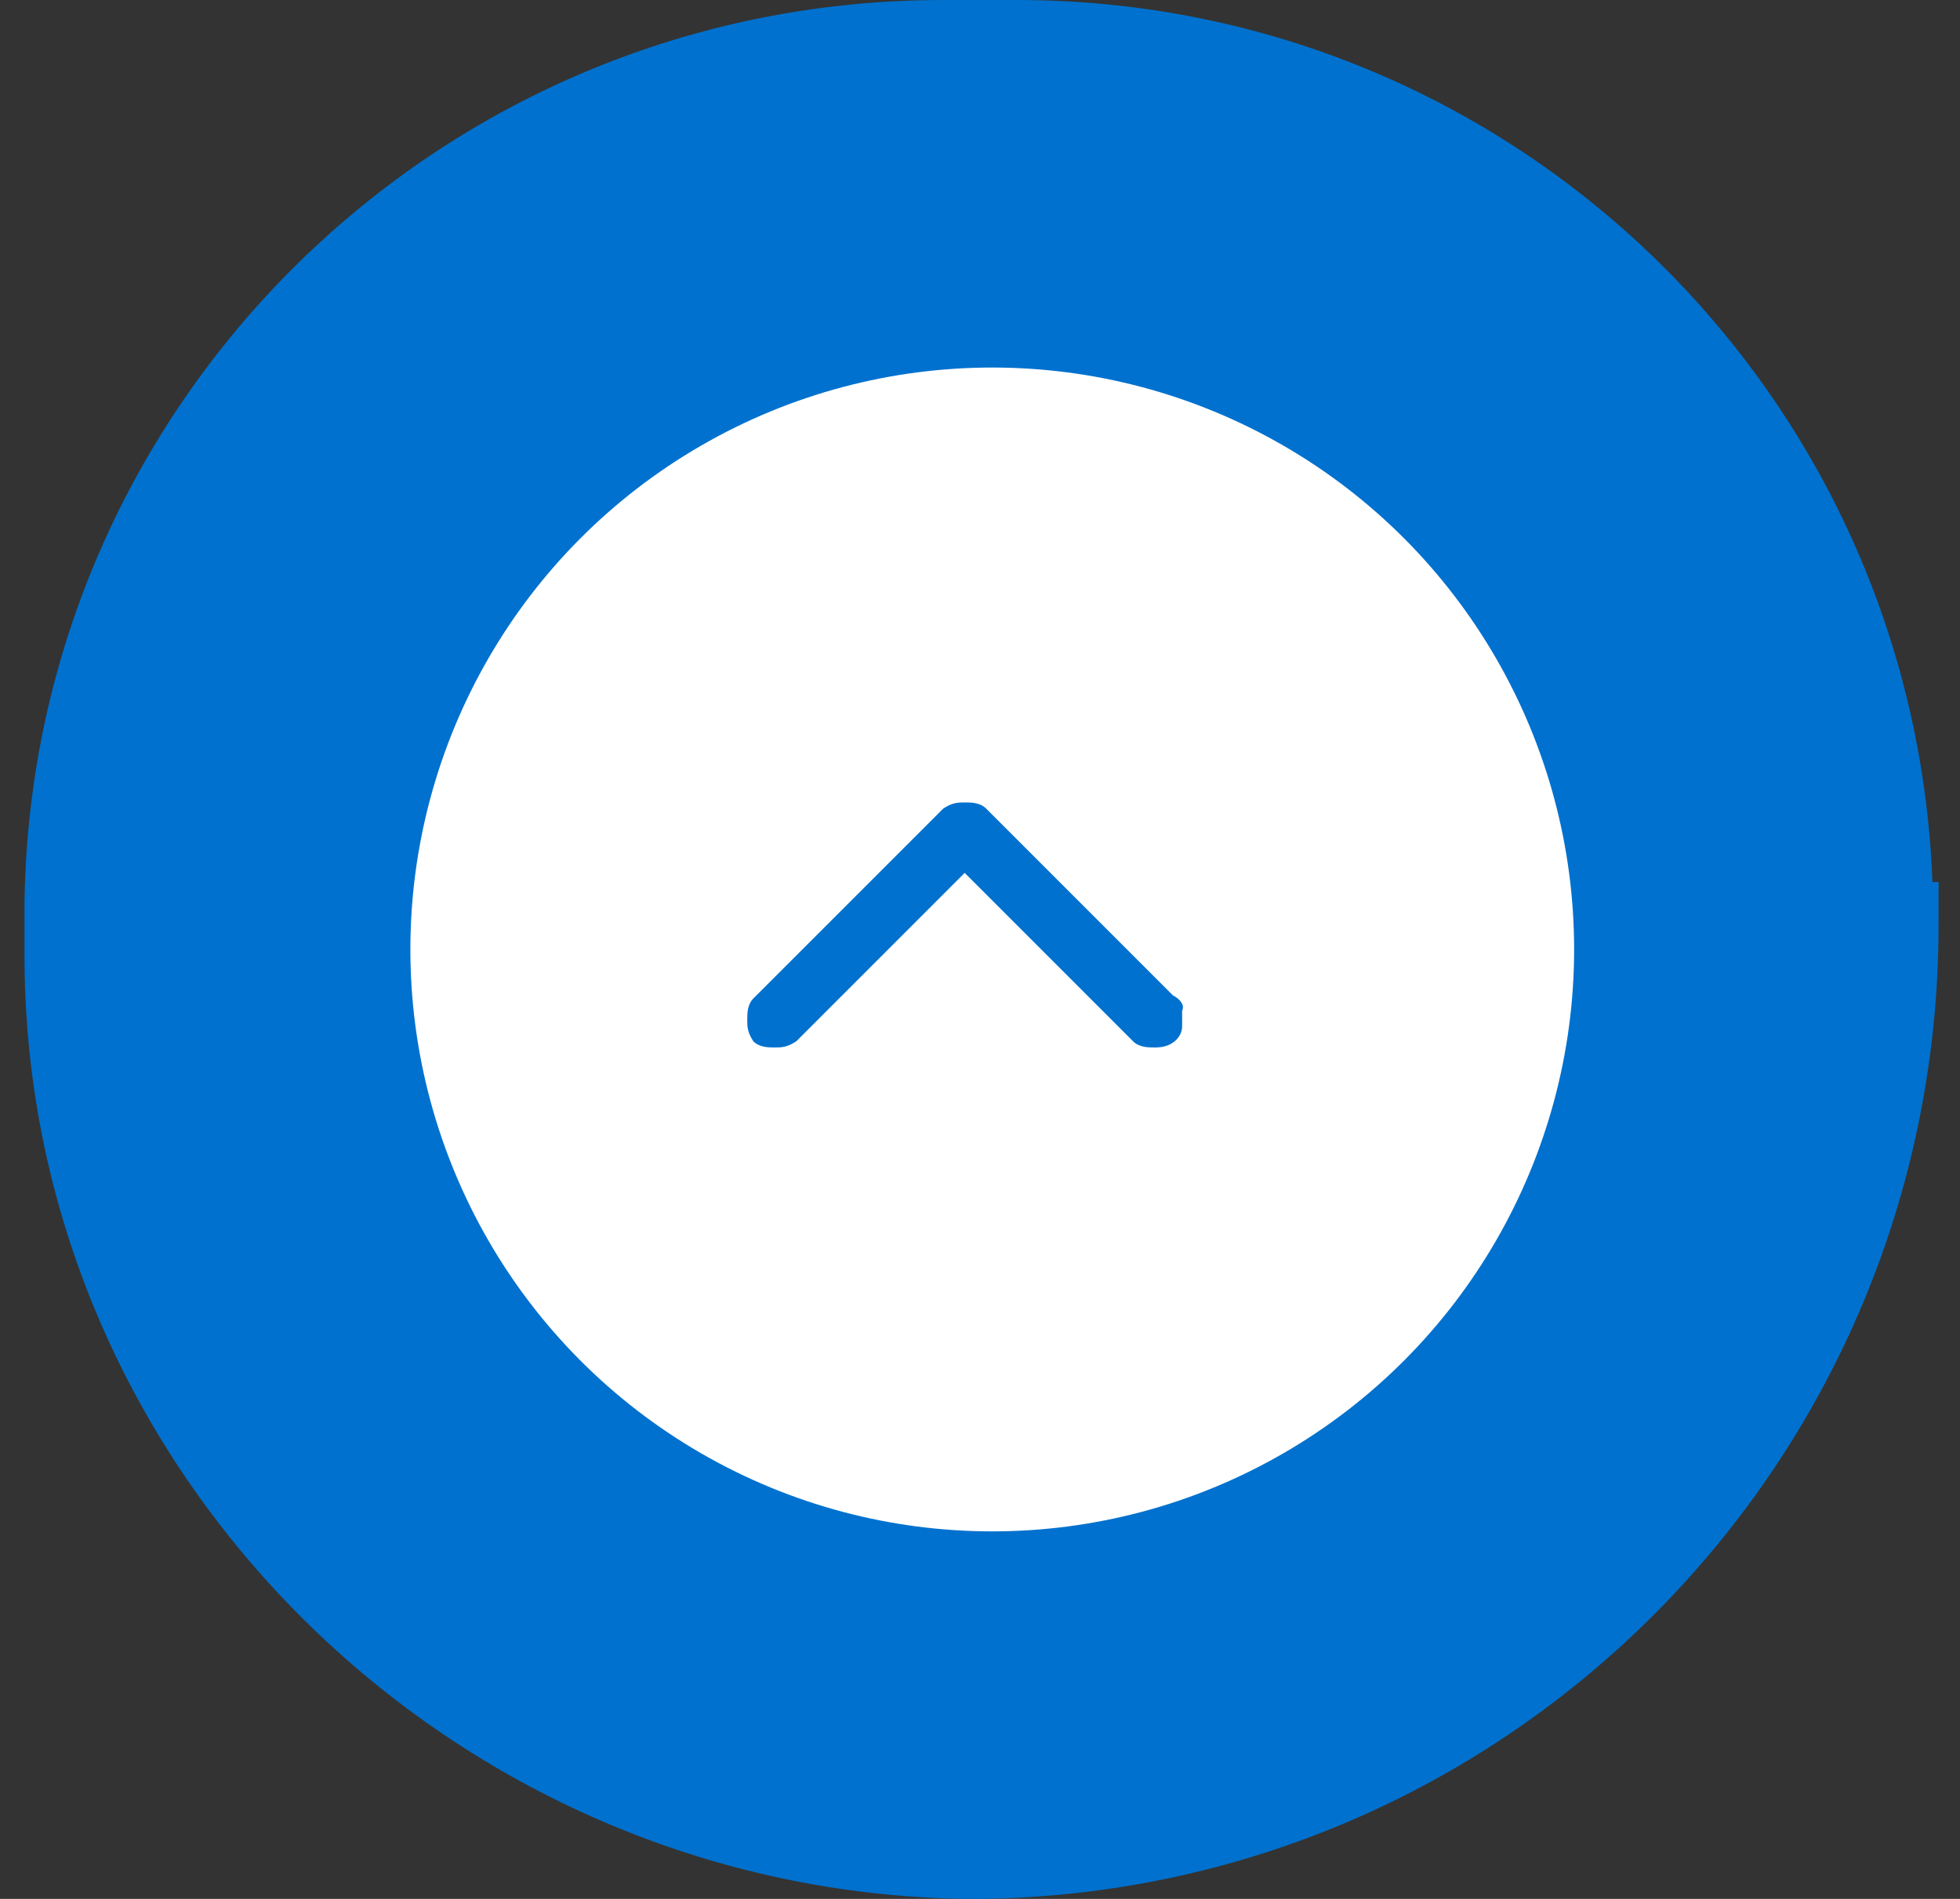
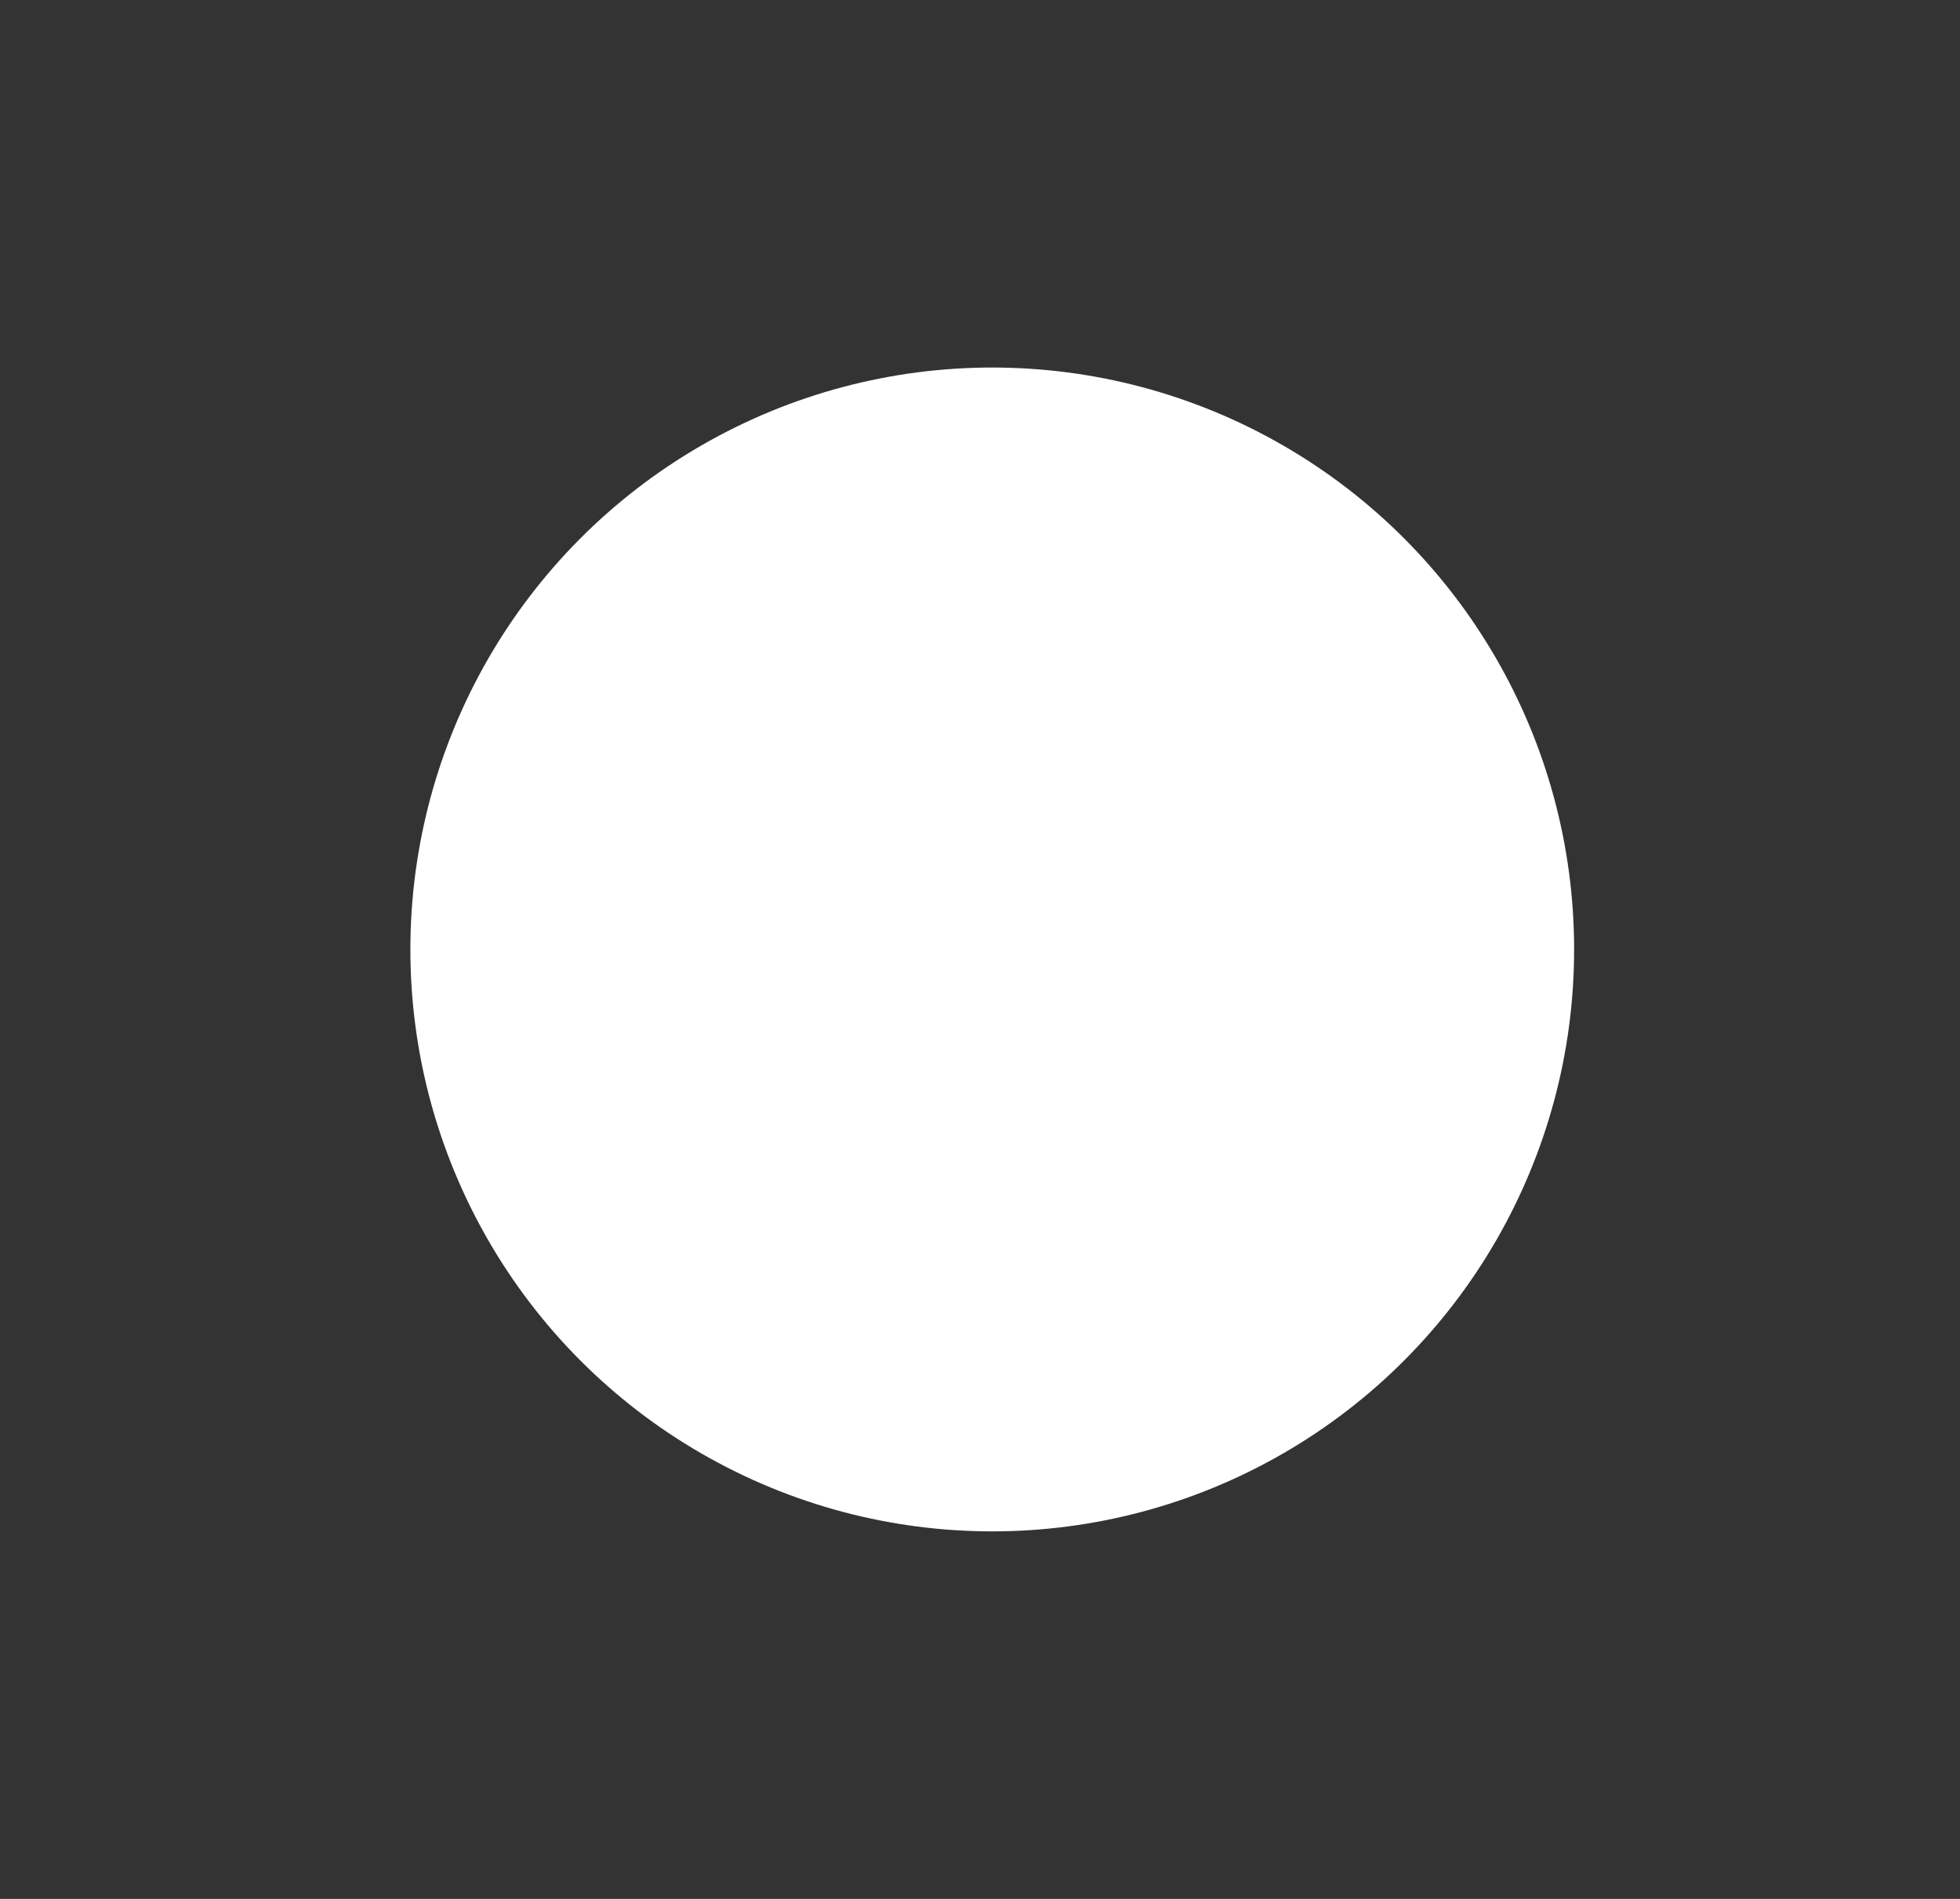
<svg xmlns="http://www.w3.org/2000/svg" version="1.1" id="Capa_1" x="0px" y="0px" viewBox="0 0 64 62" style="enable-background:new 0 0 64 62;" xml:space="preserve">
  <rect x="0" y="0" width="64" height="62" fill="#333333" stroke="none" />
  <style type="text/css">
	.st0{fill-rule:evenodd;clip-rule:evenodd;fill:#0071CE;}
	.st1{fill-rule:evenodd;clip-rule:evenodd;fill:#FFFFFF;}
	.st2{fill:#0071CE;}
</style>
  <title>Oval</title>
  <g id="HOME-Cyber---dark-mode-AZUL" transform="translate(-1425, -5285)">
    <g id="Group-3" transform="translate(1425, 5285)">
-       <path class="st0" d="M63.1,28.8C62.5,12.8,49.4,0,33.2,0h-1.7h-0.7C14.3,0,1,13.2,0.8,29.5h0v1.7c0,16.9,14,30.6,30.8,30.8v0    c0.1,0,0.1,0,0.2,0c0.1,0,0.1,0,0.2,0v0c17.3-0.2,31.3-14.3,31.3-31.8v-1.4L63.1,28.8z" />
      <circle id="Oval" class="st1" cx="32.4" cy="31" r="19" />
-       <path class="st2" d="M38.3,32.5l-6.1-6.1c-0.2-0.2-0.5-0.2-0.7-0.2s-0.4,0-0.7,0.2l-6.2,6.2c-0.2,0.2-0.2,0.5-0.2,0.7    s0,0.4,0.2,0.7c0.2,0.2,0.5,0.2,0.7,0.2s0.4,0,0.7-0.2l5.5-5.5L37,34c0.2,0.2,0.5,0.2,0.7,0.2c0.1,0,0.3,0,0.5-0.1    s0.4-0.3,0.4-0.6V33C38.7,32.8,38.5,32.6,38.3,32.5z" />
    </g>
  </g>
</svg>